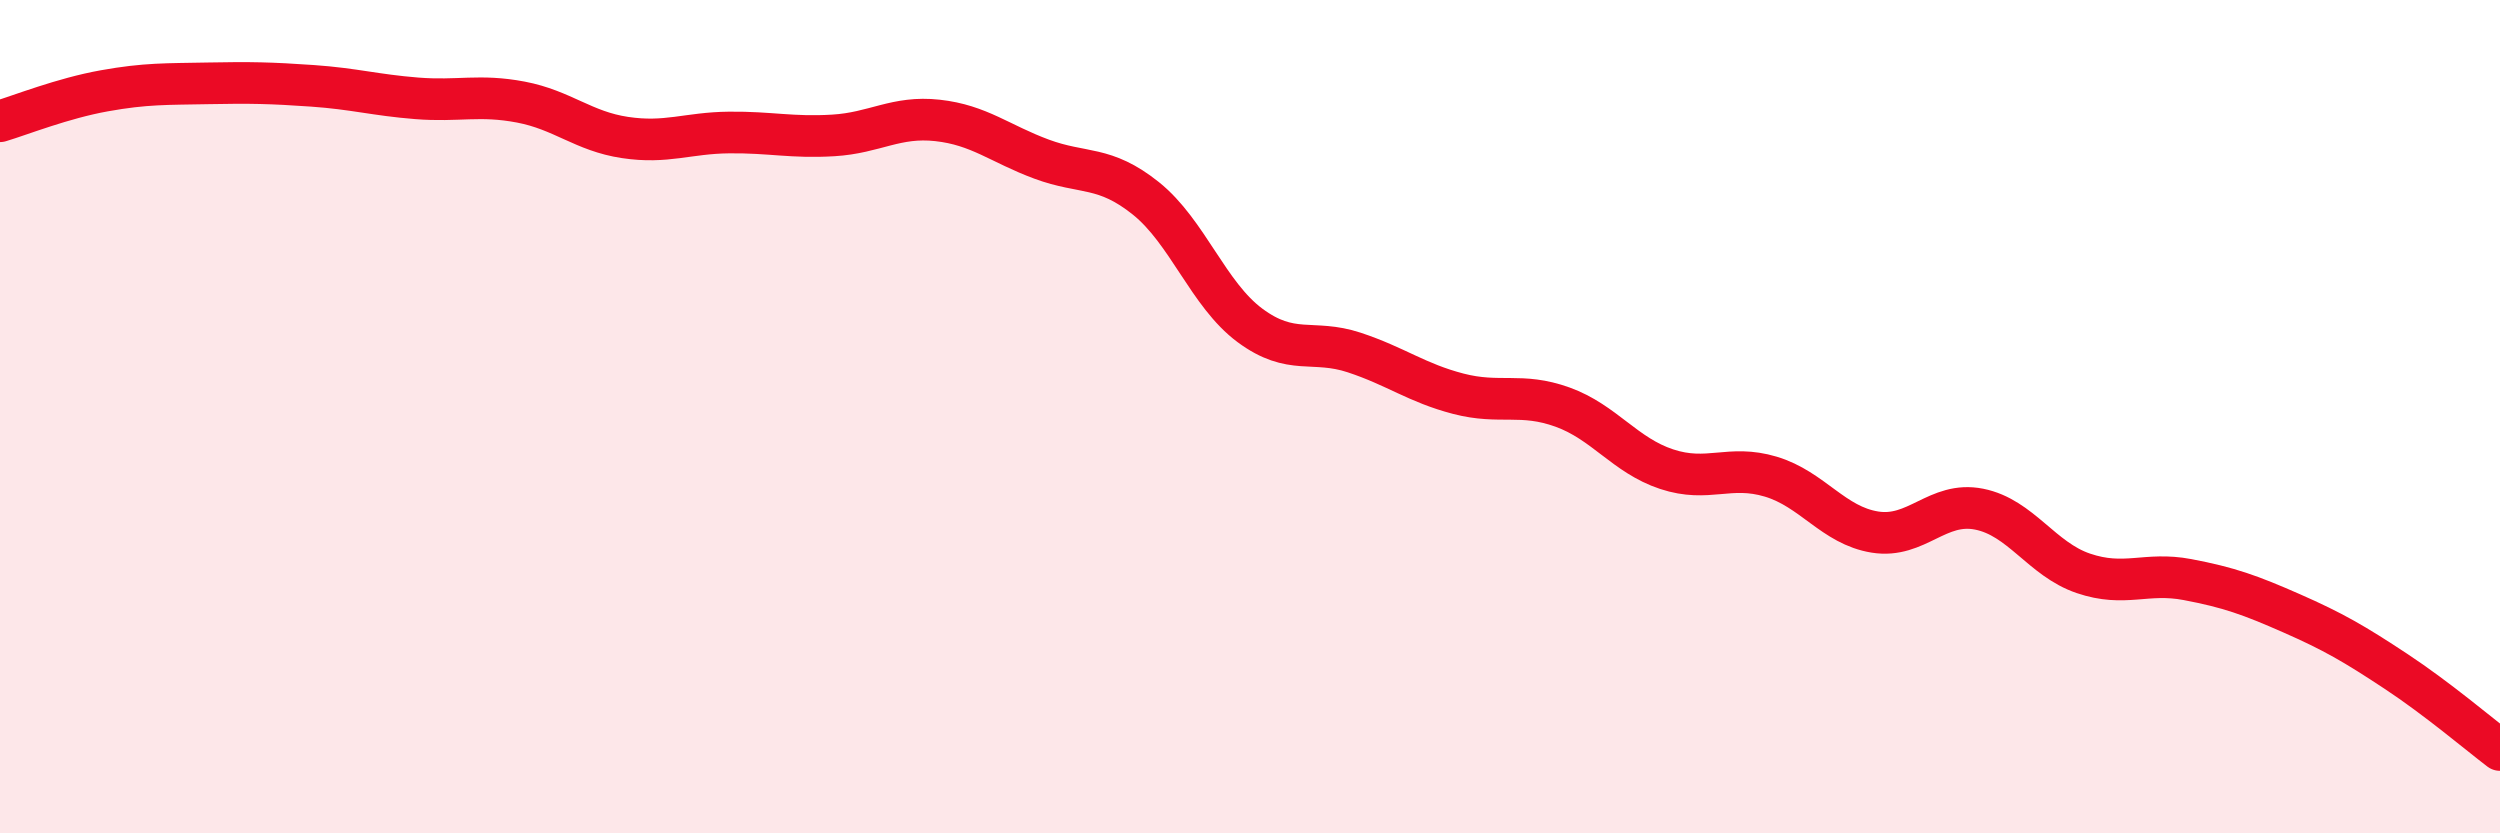
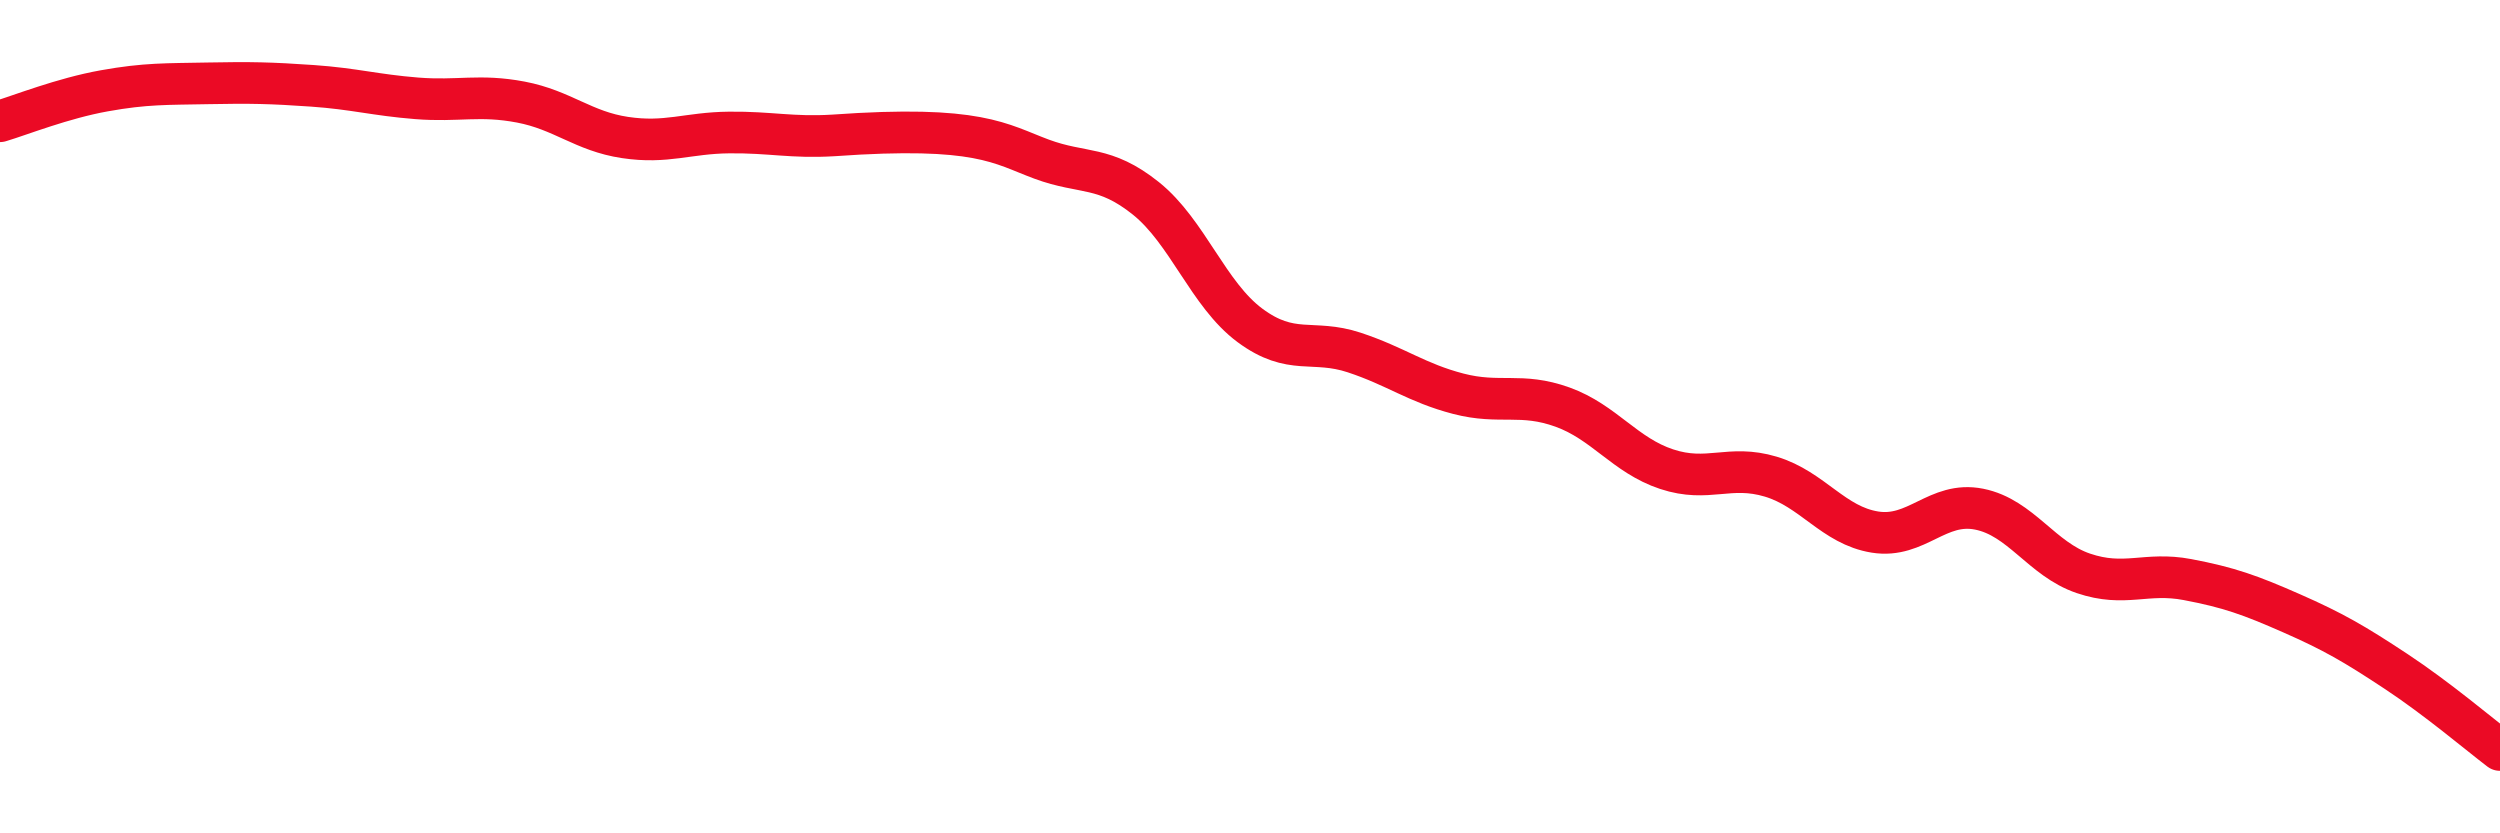
<svg xmlns="http://www.w3.org/2000/svg" width="60" height="20" viewBox="0 0 60 20">
-   <path d="M 0,2.91 C 0.5,2.76 1.5,2.36 2.5,2.18 C 3.5,2 4,2.02 5,2 C 6,1.98 6.5,1.99 7.5,2.06 C 8.5,2.13 9,2.28 10,2.36 C 11,2.44 11.5,2.26 12.5,2.45 C 13.5,2.64 14,3.15 15,3.3 C 16,3.45 16.5,3.19 17.5,3.18 C 18.5,3.17 19,3.31 20,3.25 C 21,3.19 21.5,2.78 22.5,2.89 C 23.5,3 24,3.45 25,3.82 C 26,4.19 26.5,3.96 27.5,4.76 C 28.5,5.56 29,7.07 30,7.81 C 31,8.55 31.5,8.13 32.5,8.46 C 33.5,8.79 34,9.19 35,9.45 C 36,9.71 36.5,9.41 37.5,9.77 C 38.5,10.13 39,10.93 40,11.26 C 41,11.59 41.5,11.14 42.5,11.44 C 43.5,11.74 44,12.61 45,12.77 C 46,12.93 46.5,12.02 47.5,12.22 C 48.5,12.42 49,13.42 50,13.76 C 51,14.1 51.5,13.72 52.5,13.91 C 53.5,14.1 54,14.28 55,14.72 C 56,15.16 56.5,15.45 57.5,16.11 C 58.5,16.77 59.5,17.62 60,18L60 20L0 20Z" fill="#EB0A25" opacity="0.1" stroke-linecap="round" stroke-linejoin="round" />
-   <path d="M 0,2.91 C 0.5,2.76 1.5,2.36 2.5,2.18 C 3.5,2 4,2.02 5,2 C 6,1.98 6.5,1.99 7.5,2.06 C 8.5,2.13 9,2.28 10,2.36 C 11,2.44 11.5,2.26 12.5,2.45 C 13.5,2.64 14,3.15 15,3.3 C 16,3.45 16.5,3.19 17.5,3.18 C 18.5,3.17 19,3.31 20,3.25 C 21,3.19 21.5,2.78 22.5,2.89 C 23.5,3 24,3.45 25,3.82 C 26,4.19 26.5,3.96 27.5,4.76 C 28.5,5.56 29,7.07 30,7.81 C 31,8.55 31.5,8.13 32.5,8.46 C 33.5,8.79 34,9.19 35,9.45 C 36,9.71 36.5,9.41 37.5,9.77 C 38.5,10.13 39,10.93 40,11.26 C 41,11.59 41.5,11.14 42.5,11.44 C 43.5,11.74 44,12.61 45,12.77 C 46,12.93 46.5,12.02 47.5,12.22 C 48.5,12.42 49,13.42 50,13.76 C 51,14.1 51.5,13.72 52.5,13.91 C 53.5,14.1 54,14.28 55,14.72 C 56,15.16 56.5,15.45 57.5,16.11 C 58.5,16.77 59.5,17.62 60,18" stroke="#EB0A25" stroke-width="1" fill="none" stroke-linecap="round" stroke-linejoin="round" />
+   <path d="M 0,2.91 C 0.5,2.76 1.5,2.36 2.5,2.18 C 3.5,2 4,2.02 5,2 C 6,1.98 6.5,1.99 7.5,2.06 C 8.5,2.13 9,2.28 10,2.36 C 11,2.44 11.5,2.26 12.5,2.45 C 13.5,2.64 14,3.15 15,3.3 C 16,3.45 16.5,3.19 17.5,3.18 C 18.5,3.17 19,3.31 20,3.25 C 23.5,3 24,3.45 25,3.82 C 26,4.19 26.5,3.96 27.5,4.76 C 28.5,5.56 29,7.07 30,7.81 C 31,8.55 31.5,8.13 32.5,8.46 C 33.5,8.79 34,9.19 35,9.45 C 36,9.71 36.5,9.41 37.5,9.77 C 38.5,10.13 39,10.93 40,11.26 C 41,11.59 41.5,11.14 42.5,11.44 C 43.5,11.74 44,12.61 45,12.77 C 46,12.93 46.5,12.02 47.5,12.22 C 48.5,12.42 49,13.42 50,13.76 C 51,14.1 51.5,13.72 52.5,13.91 C 53.5,14.1 54,14.28 55,14.72 C 56,15.16 56.5,15.45 57.5,16.11 C 58.5,16.77 59.5,17.62 60,18" stroke="#EB0A25" stroke-width="1" fill="none" stroke-linecap="round" stroke-linejoin="round" />
</svg>